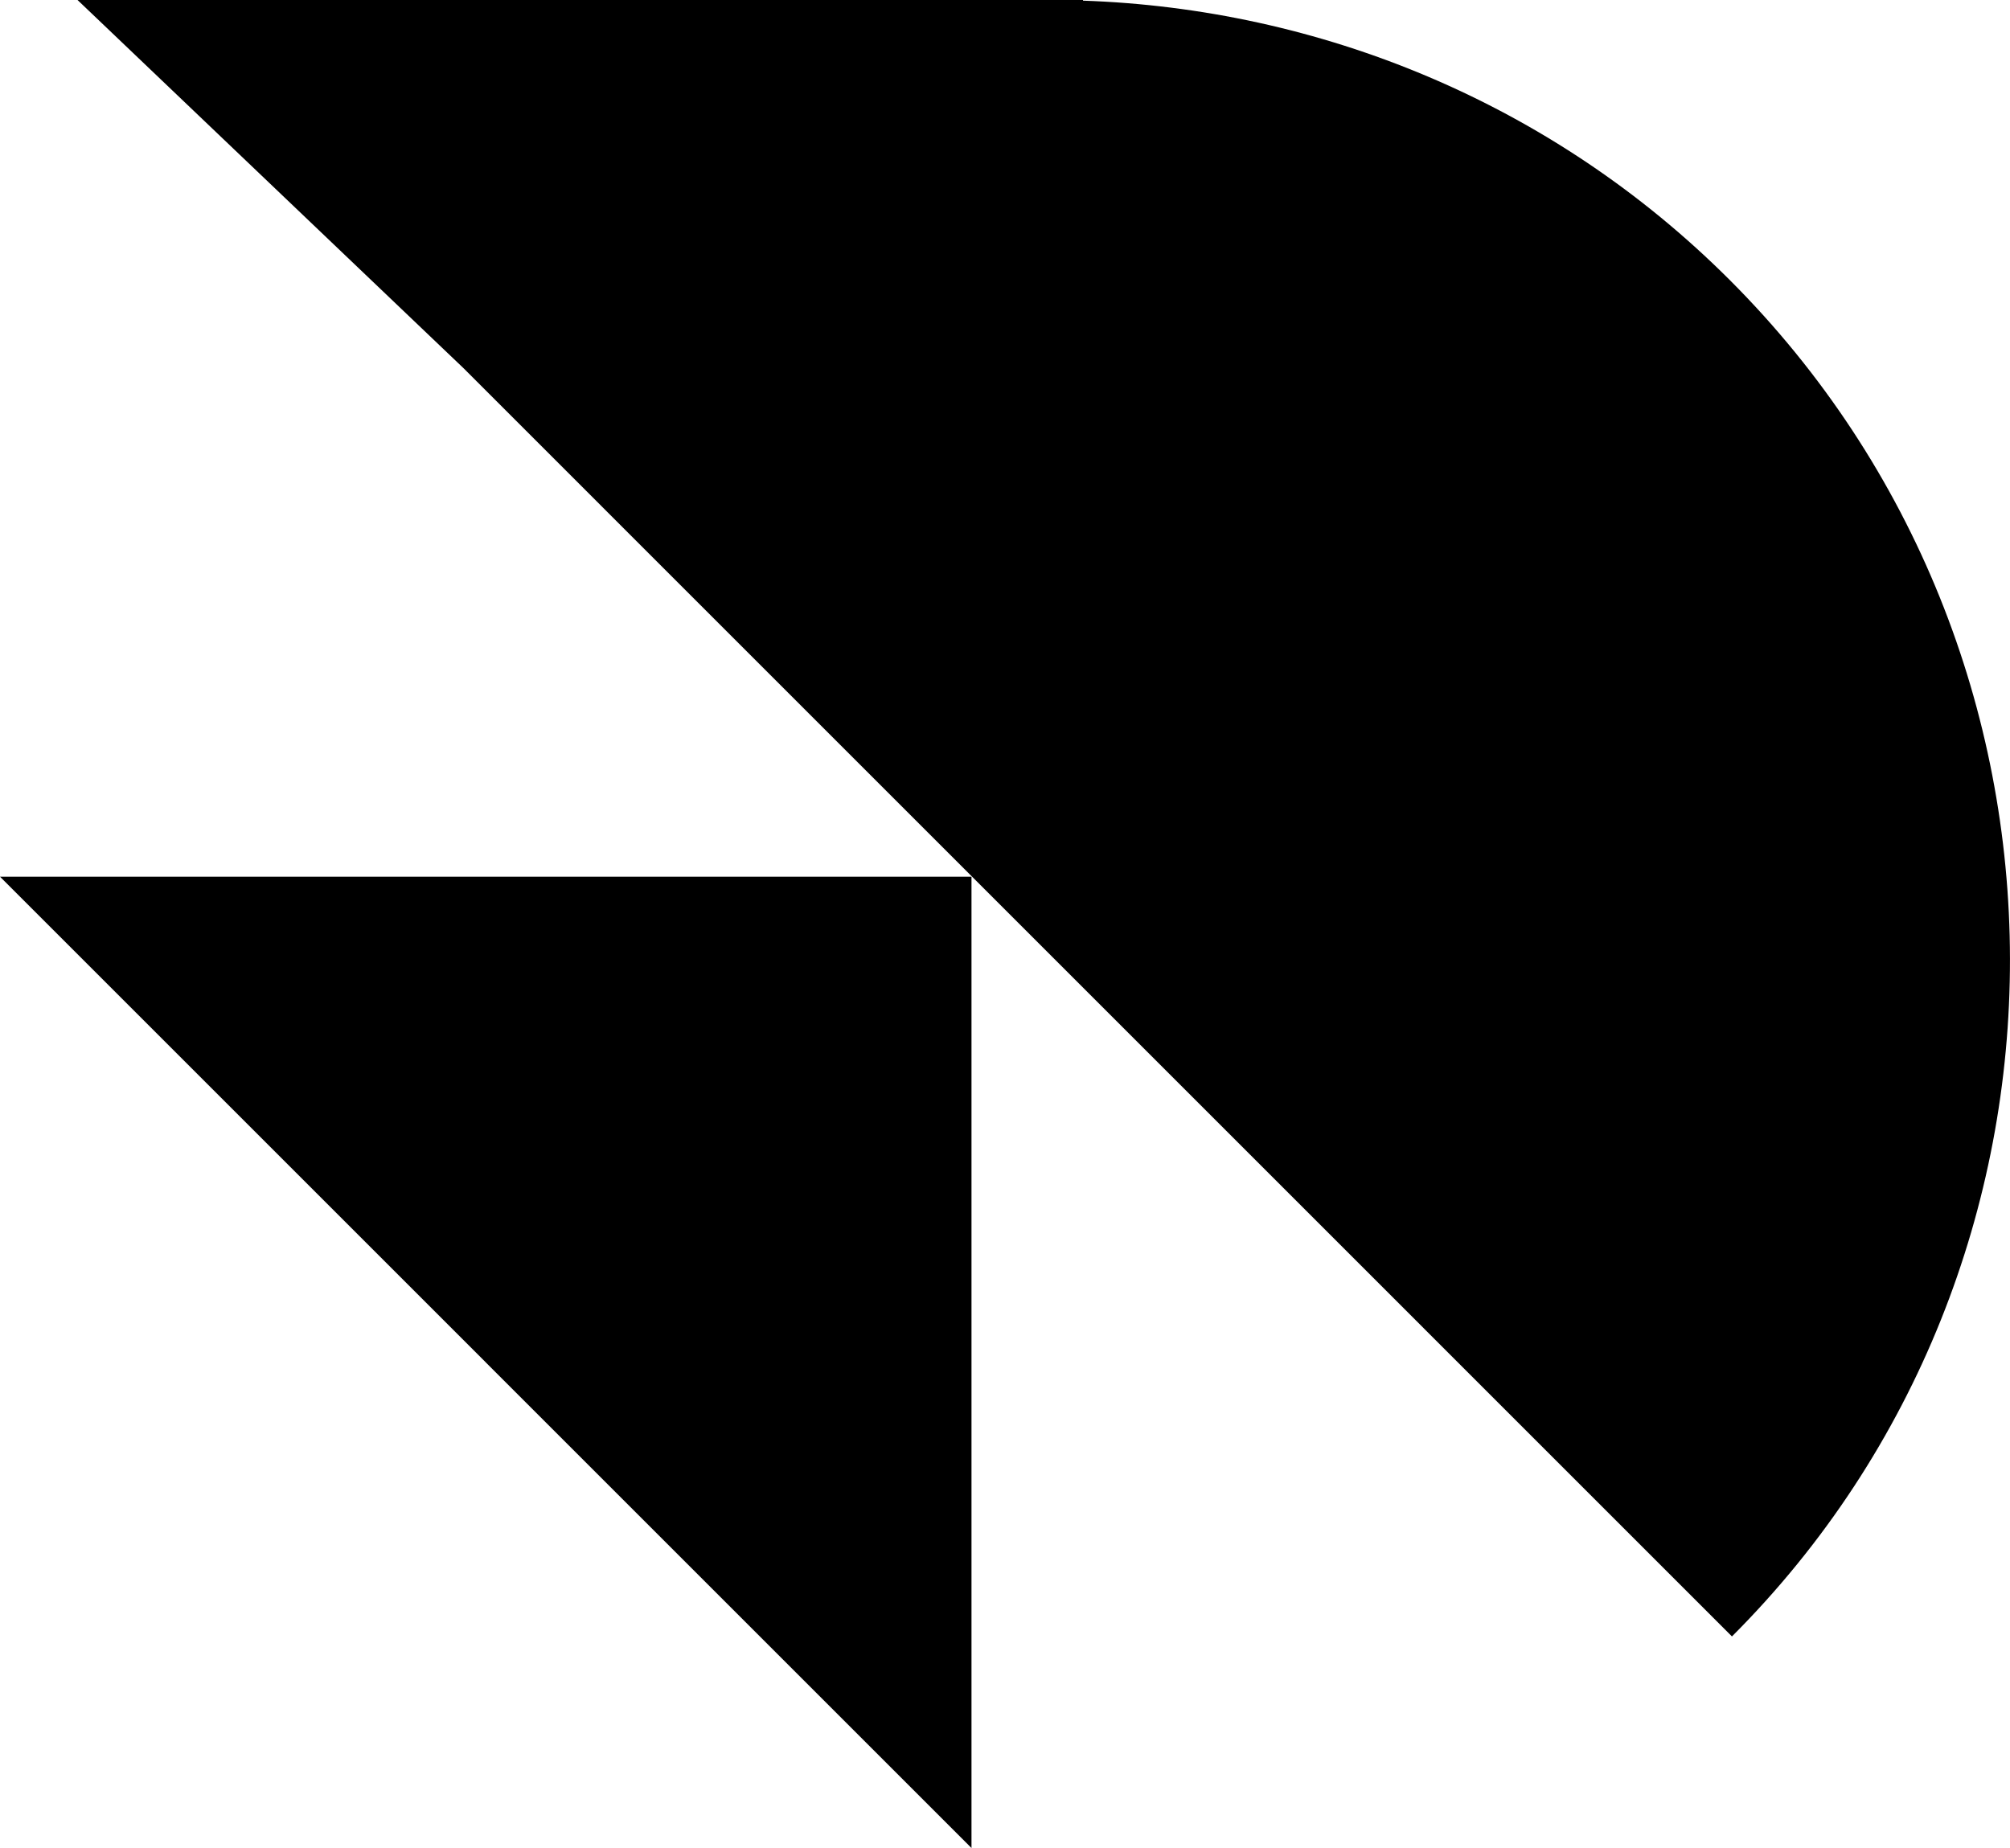
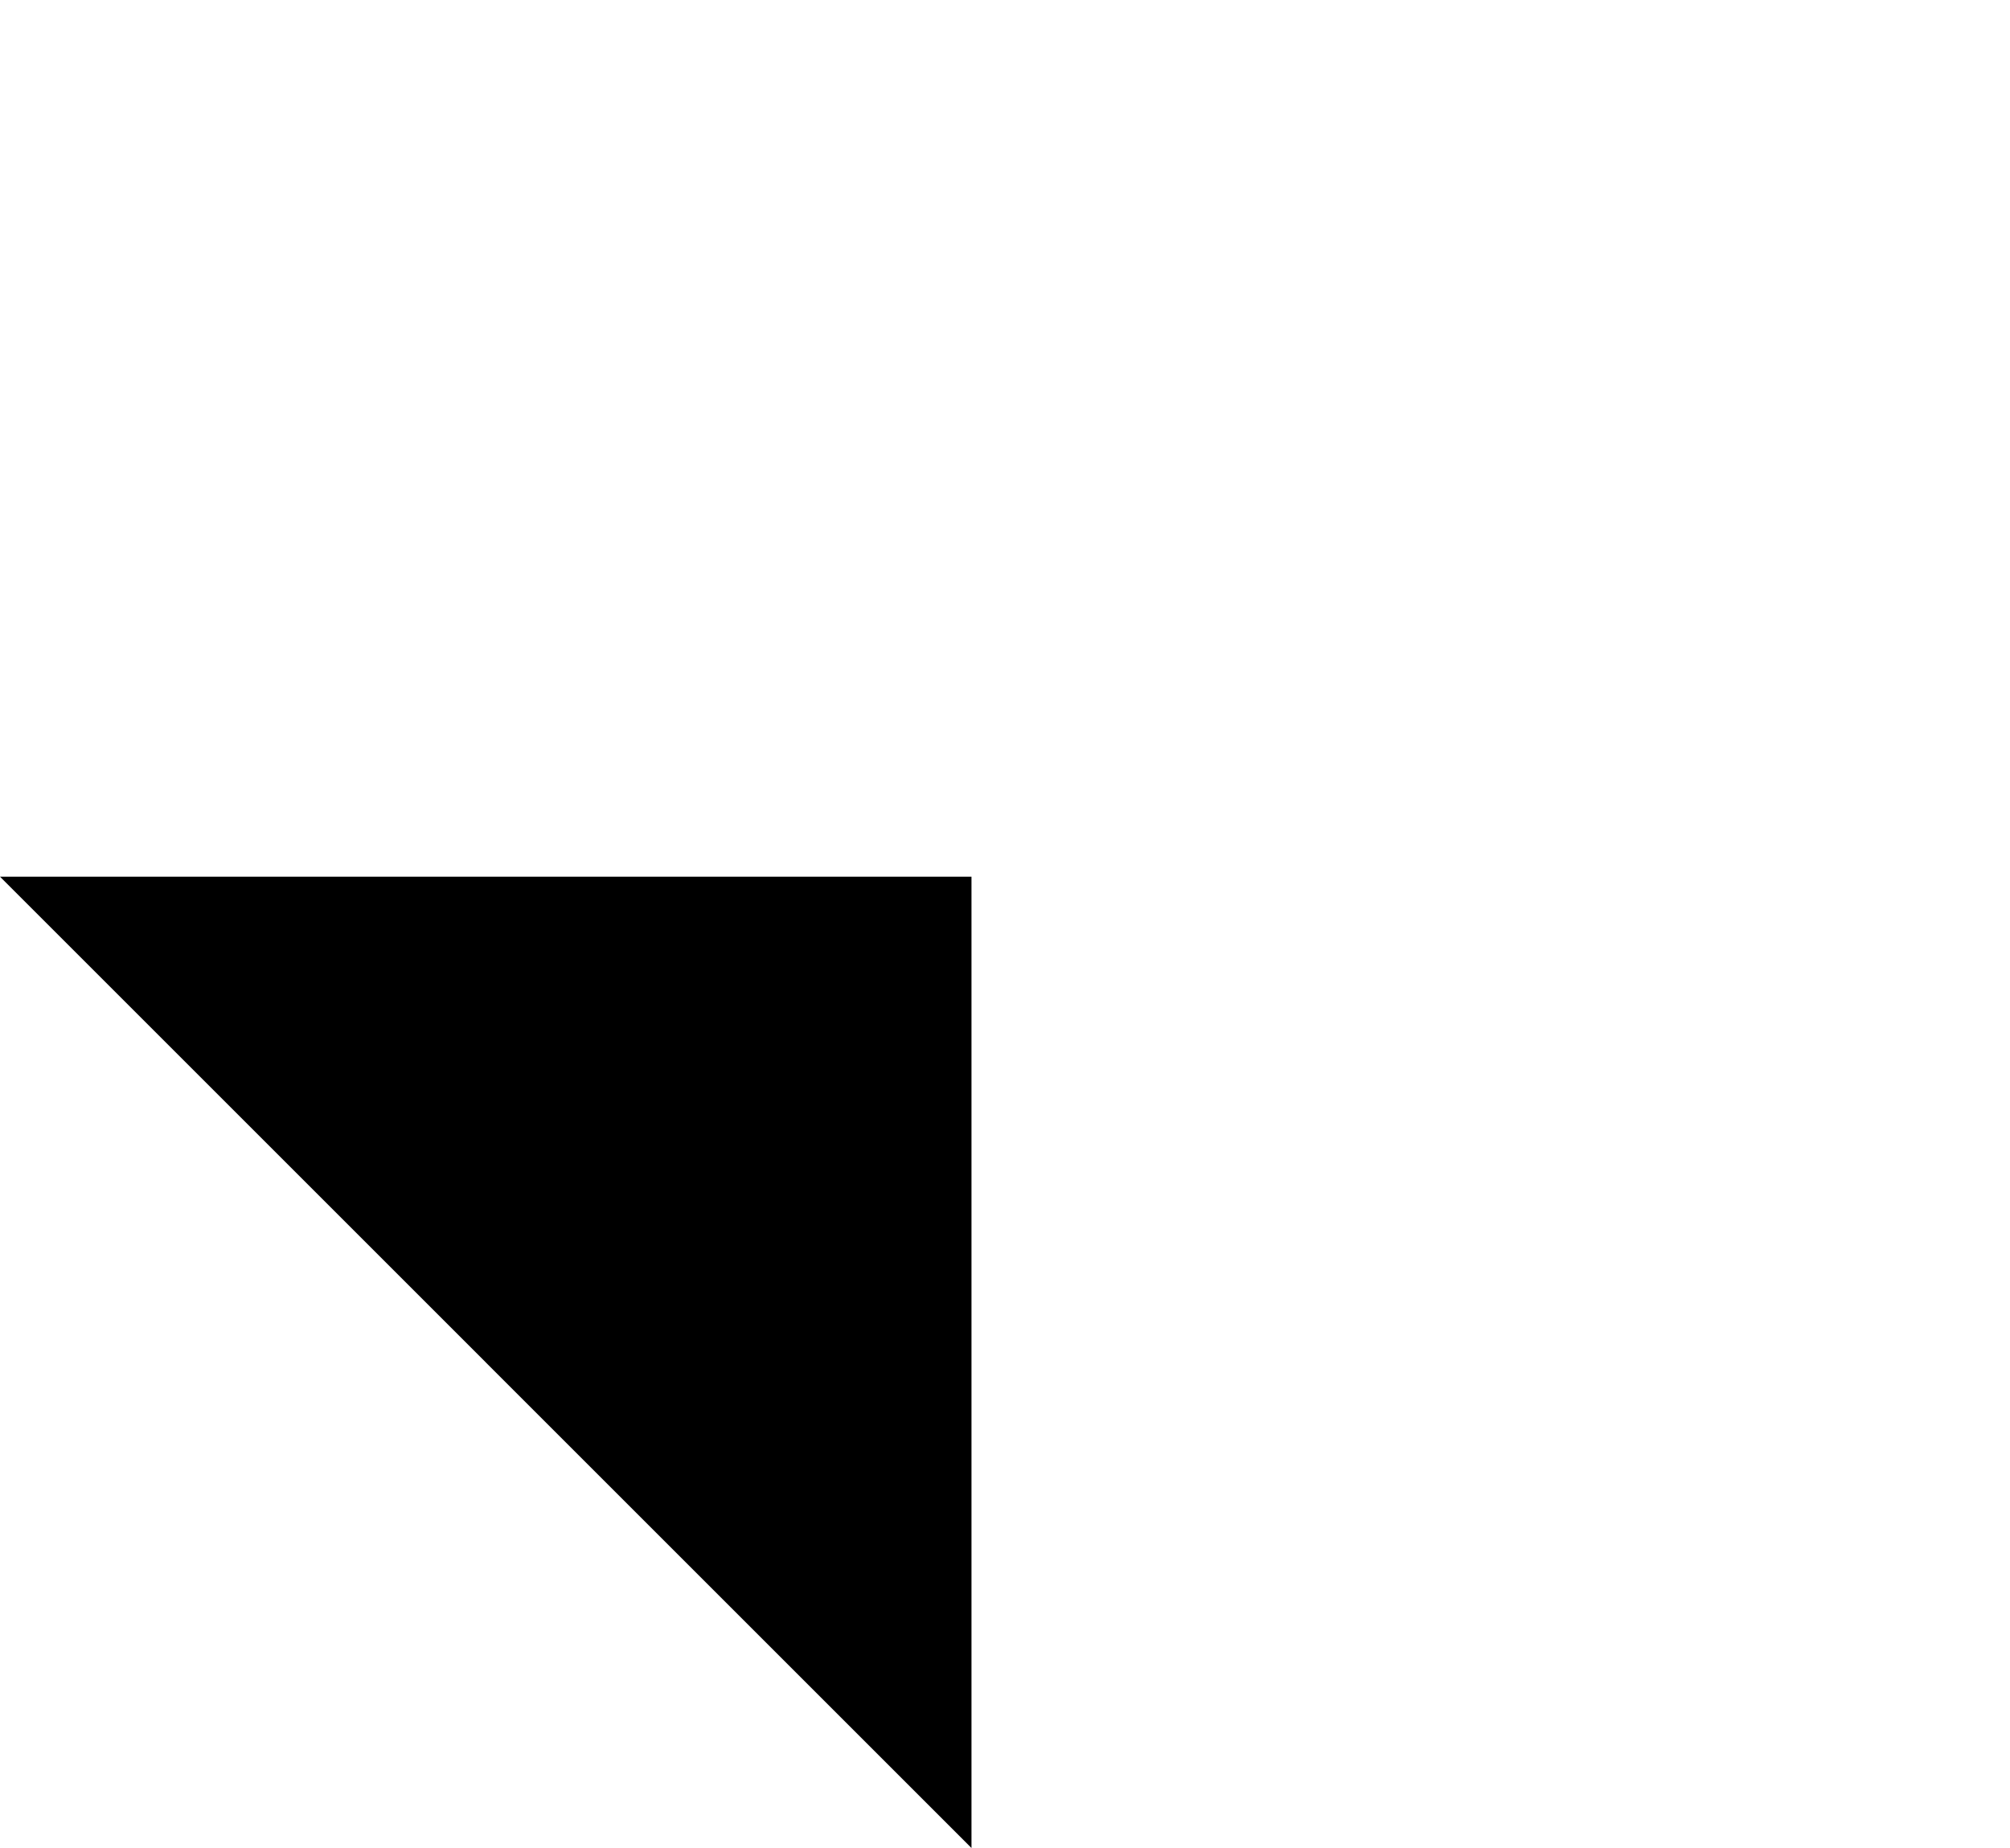
<svg xmlns="http://www.w3.org/2000/svg" id="katman_2" data-name="katman 2" viewBox="0 0 494.61 454.85">
  <g id="katman_1" data-name="katman 1">
    <g>
      <path d="M119.53,335.32l119.53,119.53v-239.07H0c39.84,39.84,79.69,79.69,119.53,119.53Z" />
-       <path d="M425.67,68.94C381.8,25.07,324.43,2.14,266.5.16v-.16H19.08c31.66,30.21,63.33,60.42,94.99,90.63l144.95,144.96,167.17,167.18h0c91.42-91.42,91.19-242.12-.52-333.83Z" />
    </g>
  </g>
</svg>